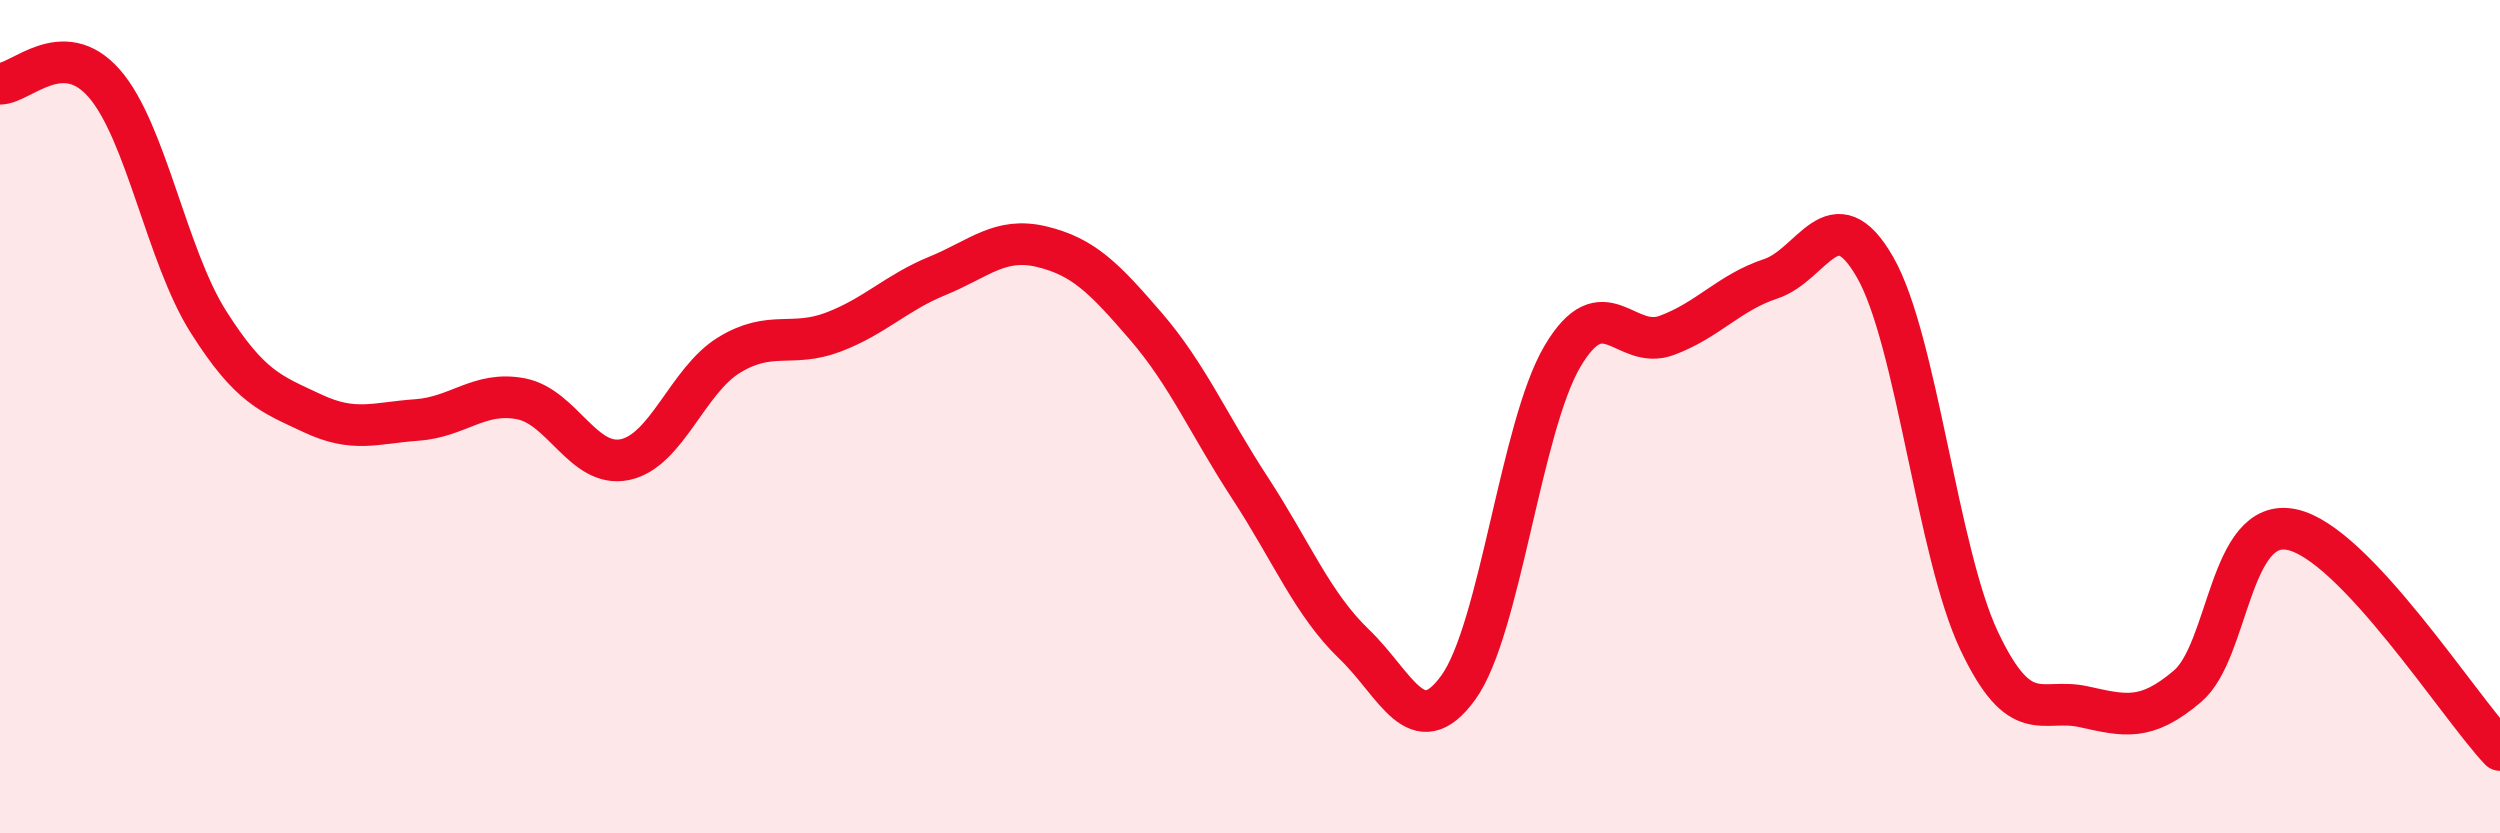
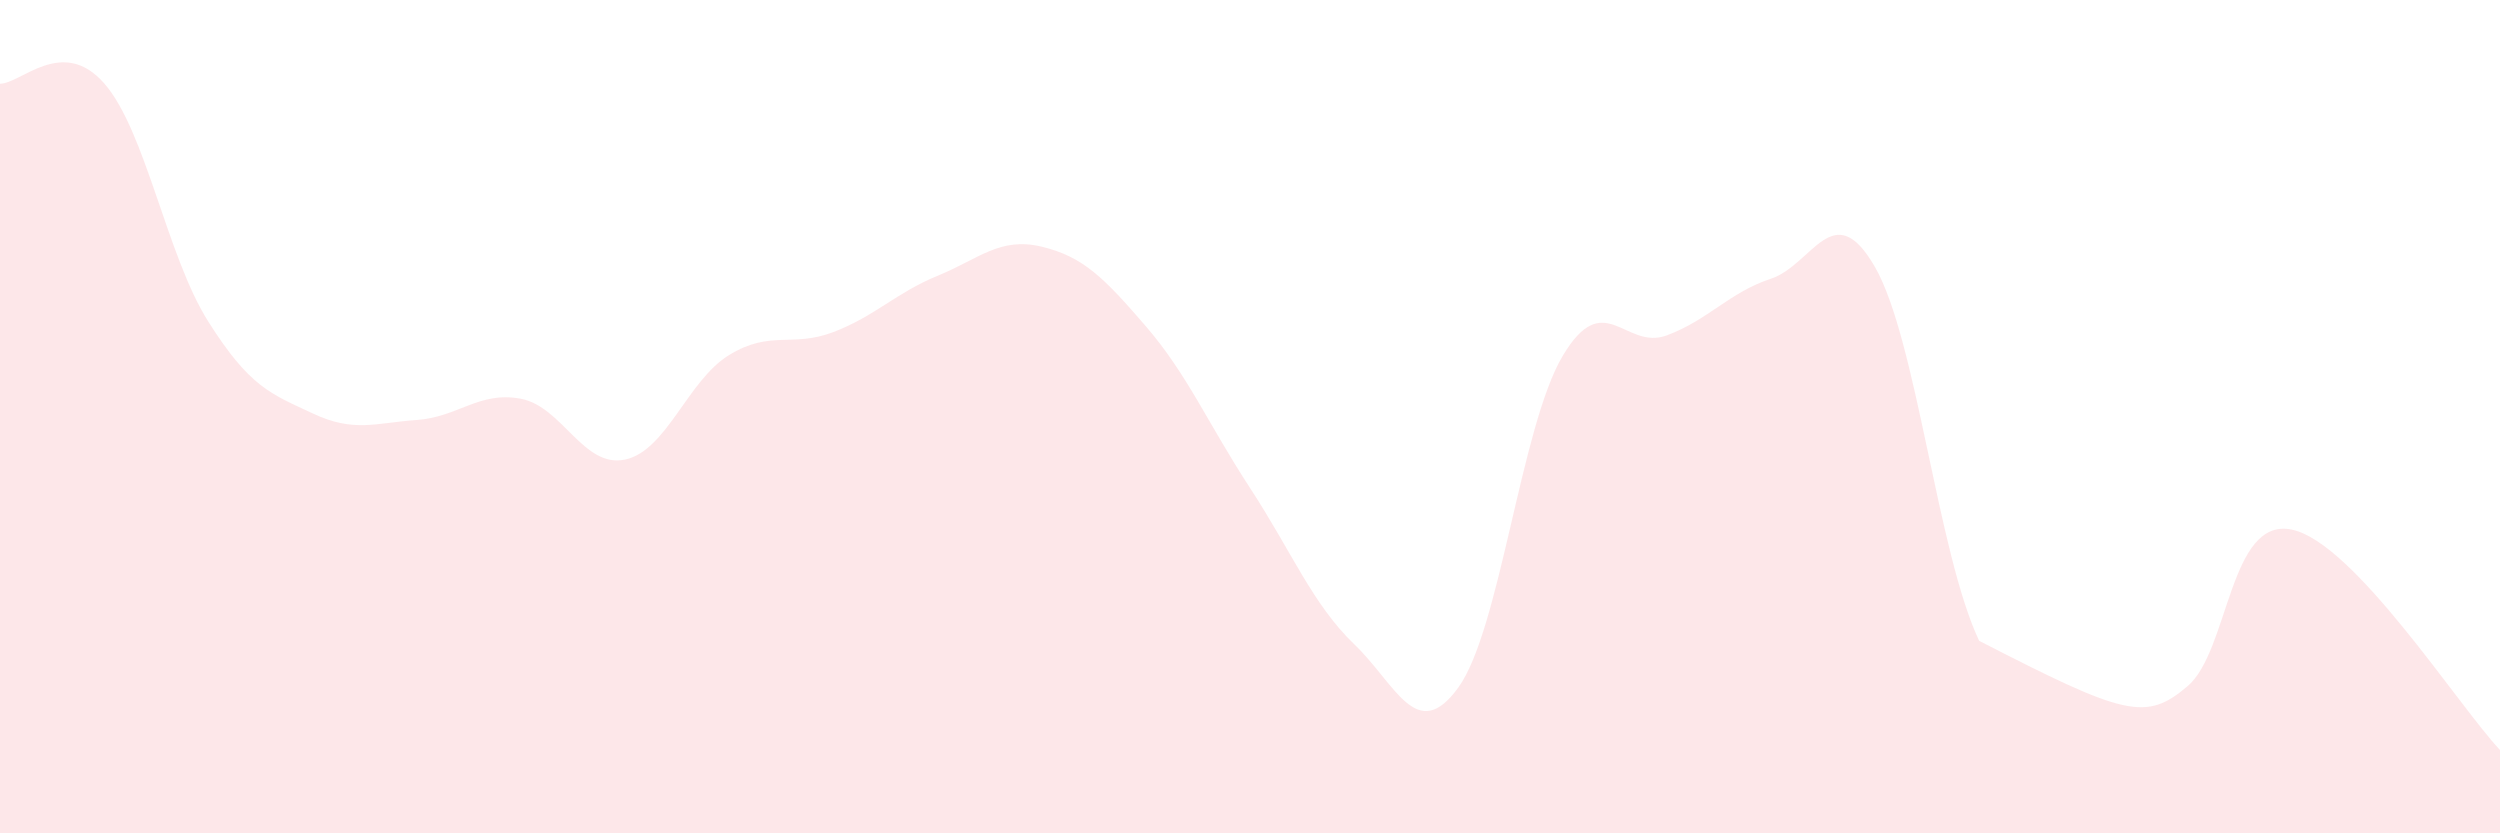
<svg xmlns="http://www.w3.org/2000/svg" width="60" height="20" viewBox="0 0 60 20">
-   <path d="M 0,2.01 C 0.5,2.01 1.5,0.86 2.5,2 C 3.5,3.14 4,6.14 5,7.72 C 6,9.3 6.5,9.45 7.5,9.92 C 8.5,10.39 9,10.15 10,10.08 C 11,10.01 11.5,9.38 12.5,9.57 C 13.5,9.76 14,11.24 15,11.03 C 16,10.82 16.5,9.13 17.5,8.52 C 18.5,7.91 19,8.35 20,7.97 C 21,7.59 21.5,7.03 22.5,6.62 C 23.5,6.21 24,5.68 25,5.92 C 26,6.16 26.5,6.67 27.5,7.83 C 28.5,8.99 29,10.18 30,11.71 C 31,13.24 31.5,14.5 32.5,15.46 C 33.5,16.42 34,17.88 35,16.5 C 36,15.12 36.5,10.24 37.5,8.55 C 38.5,6.86 39,8.42 40,8.05 C 41,7.68 41.5,7.02 42.5,6.69 C 43.5,6.36 44,4.67 45,6.41 C 46,8.15 46.5,13.27 47.5,15.38 C 48.5,17.49 49,16.74 50,16.96 C 51,17.18 51.5,17.32 52.5,16.47 C 53.5,15.62 53.5,12.4 55,12.71 C 56.5,13.02 59,16.94 60,18L60 20L0 20Z" fill="#EB0A25" opacity="0.1" stroke-linecap="round" stroke-linejoin="round" />
-   <path d="M 0,2.01 C 0.5,2.01 1.5,0.86 2.5,2 C 3.5,3.14 4,6.14 5,7.72 C 6,9.3 6.5,9.45 7.5,9.92 C 8.5,10.39 9,10.15 10,10.08 C 11,10.01 11.5,9.38 12.5,9.57 C 13.5,9.76 14,11.24 15,11.03 C 16,10.82 16.5,9.13 17.5,8.52 C 18.5,7.91 19,8.35 20,7.97 C 21,7.59 21.5,7.03 22.5,6.62 C 23.5,6.21 24,5.68 25,5.92 C 26,6.16 26.5,6.67 27.5,7.83 C 28.5,8.99 29,10.18 30,11.71 C 31,13.24 31.5,14.5 32.5,15.46 C 33.5,16.42 34,17.88 35,16.5 C 36,15.12 36.5,10.24 37.5,8.55 C 38.5,6.86 39,8.42 40,8.05 C 41,7.68 41.5,7.02 42.5,6.69 C 43.5,6.36 44,4.67 45,6.41 C 46,8.15 46.5,13.27 47.5,15.38 C 48.5,17.49 49,16.74 50,16.96 C 51,17.18 51.5,17.32 52.5,16.47 C 53.5,15.62 53.5,12.4 55,12.71 C 56.5,13.02 59,16.94 60,18" stroke="#EB0A25" stroke-width="1" fill="none" stroke-linecap="round" stroke-linejoin="round" />
+   <path d="M 0,2.01 C 0.5,2.01 1.5,0.86 2.5,2 C 3.5,3.14 4,6.14 5,7.72 C 6,9.3 6.5,9.45 7.5,9.92 C 8.5,10.39 9,10.15 10,10.08 C 11,10.01 11.5,9.38 12.5,9.57 C 13.5,9.76 14,11.24 15,11.03 C 16,10.82 16.5,9.13 17.5,8.52 C 18.5,7.91 19,8.35 20,7.97 C 21,7.59 21.5,7.03 22.5,6.62 C 23.5,6.21 24,5.68 25,5.92 C 26,6.16 26.5,6.67 27.5,7.83 C 28.5,8.99 29,10.18 30,11.71 C 31,13.24 31.5,14.5 32.5,15.46 C 33.5,16.42 34,17.88 35,16.5 C 36,15.12 36.5,10.24 37.5,8.55 C 38.5,6.86 39,8.42 40,8.05 C 41,7.68 41.5,7.02 42.5,6.69 C 43.5,6.36 44,4.67 45,6.41 C 46,8.15 46.5,13.27 47.5,15.38 C 51,17.18 51.5,17.32 52.5,16.47 C 53.5,15.62 53.5,12.4 55,12.71 C 56.5,13.02 59,16.94 60,18L60 20L0 20Z" fill="#EB0A25" opacity="0.1" stroke-linecap="round" stroke-linejoin="round" />
</svg>